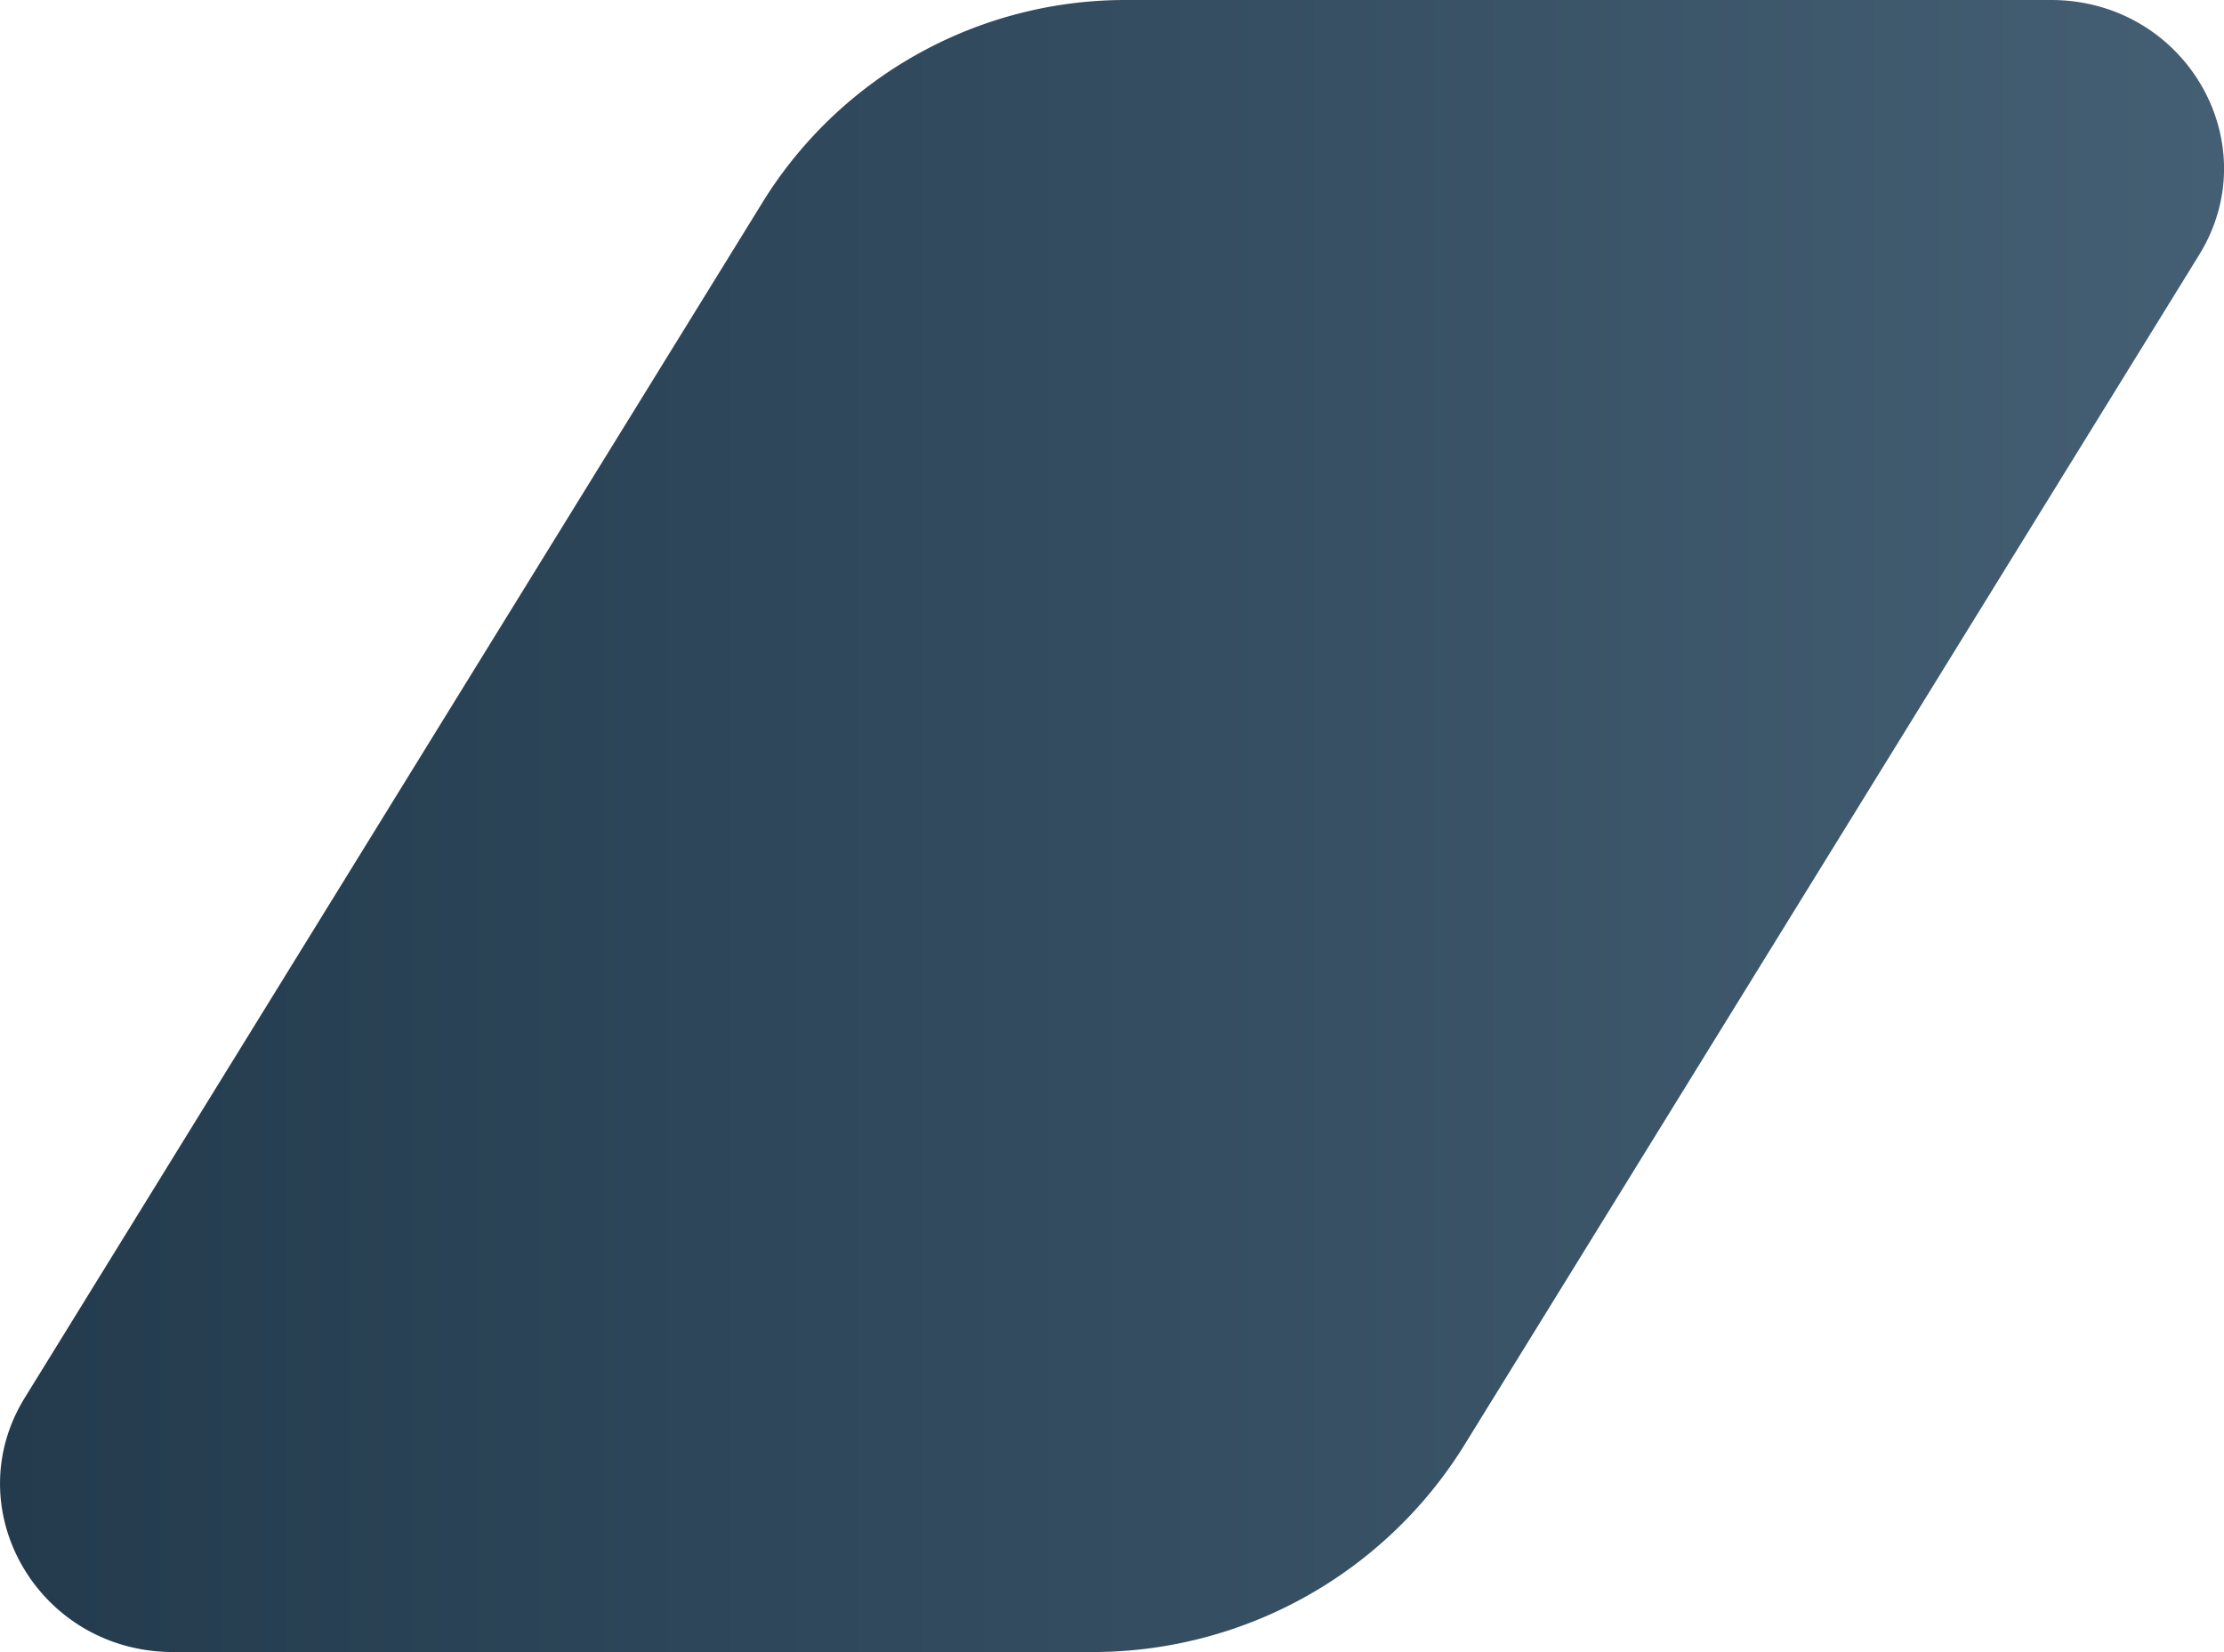
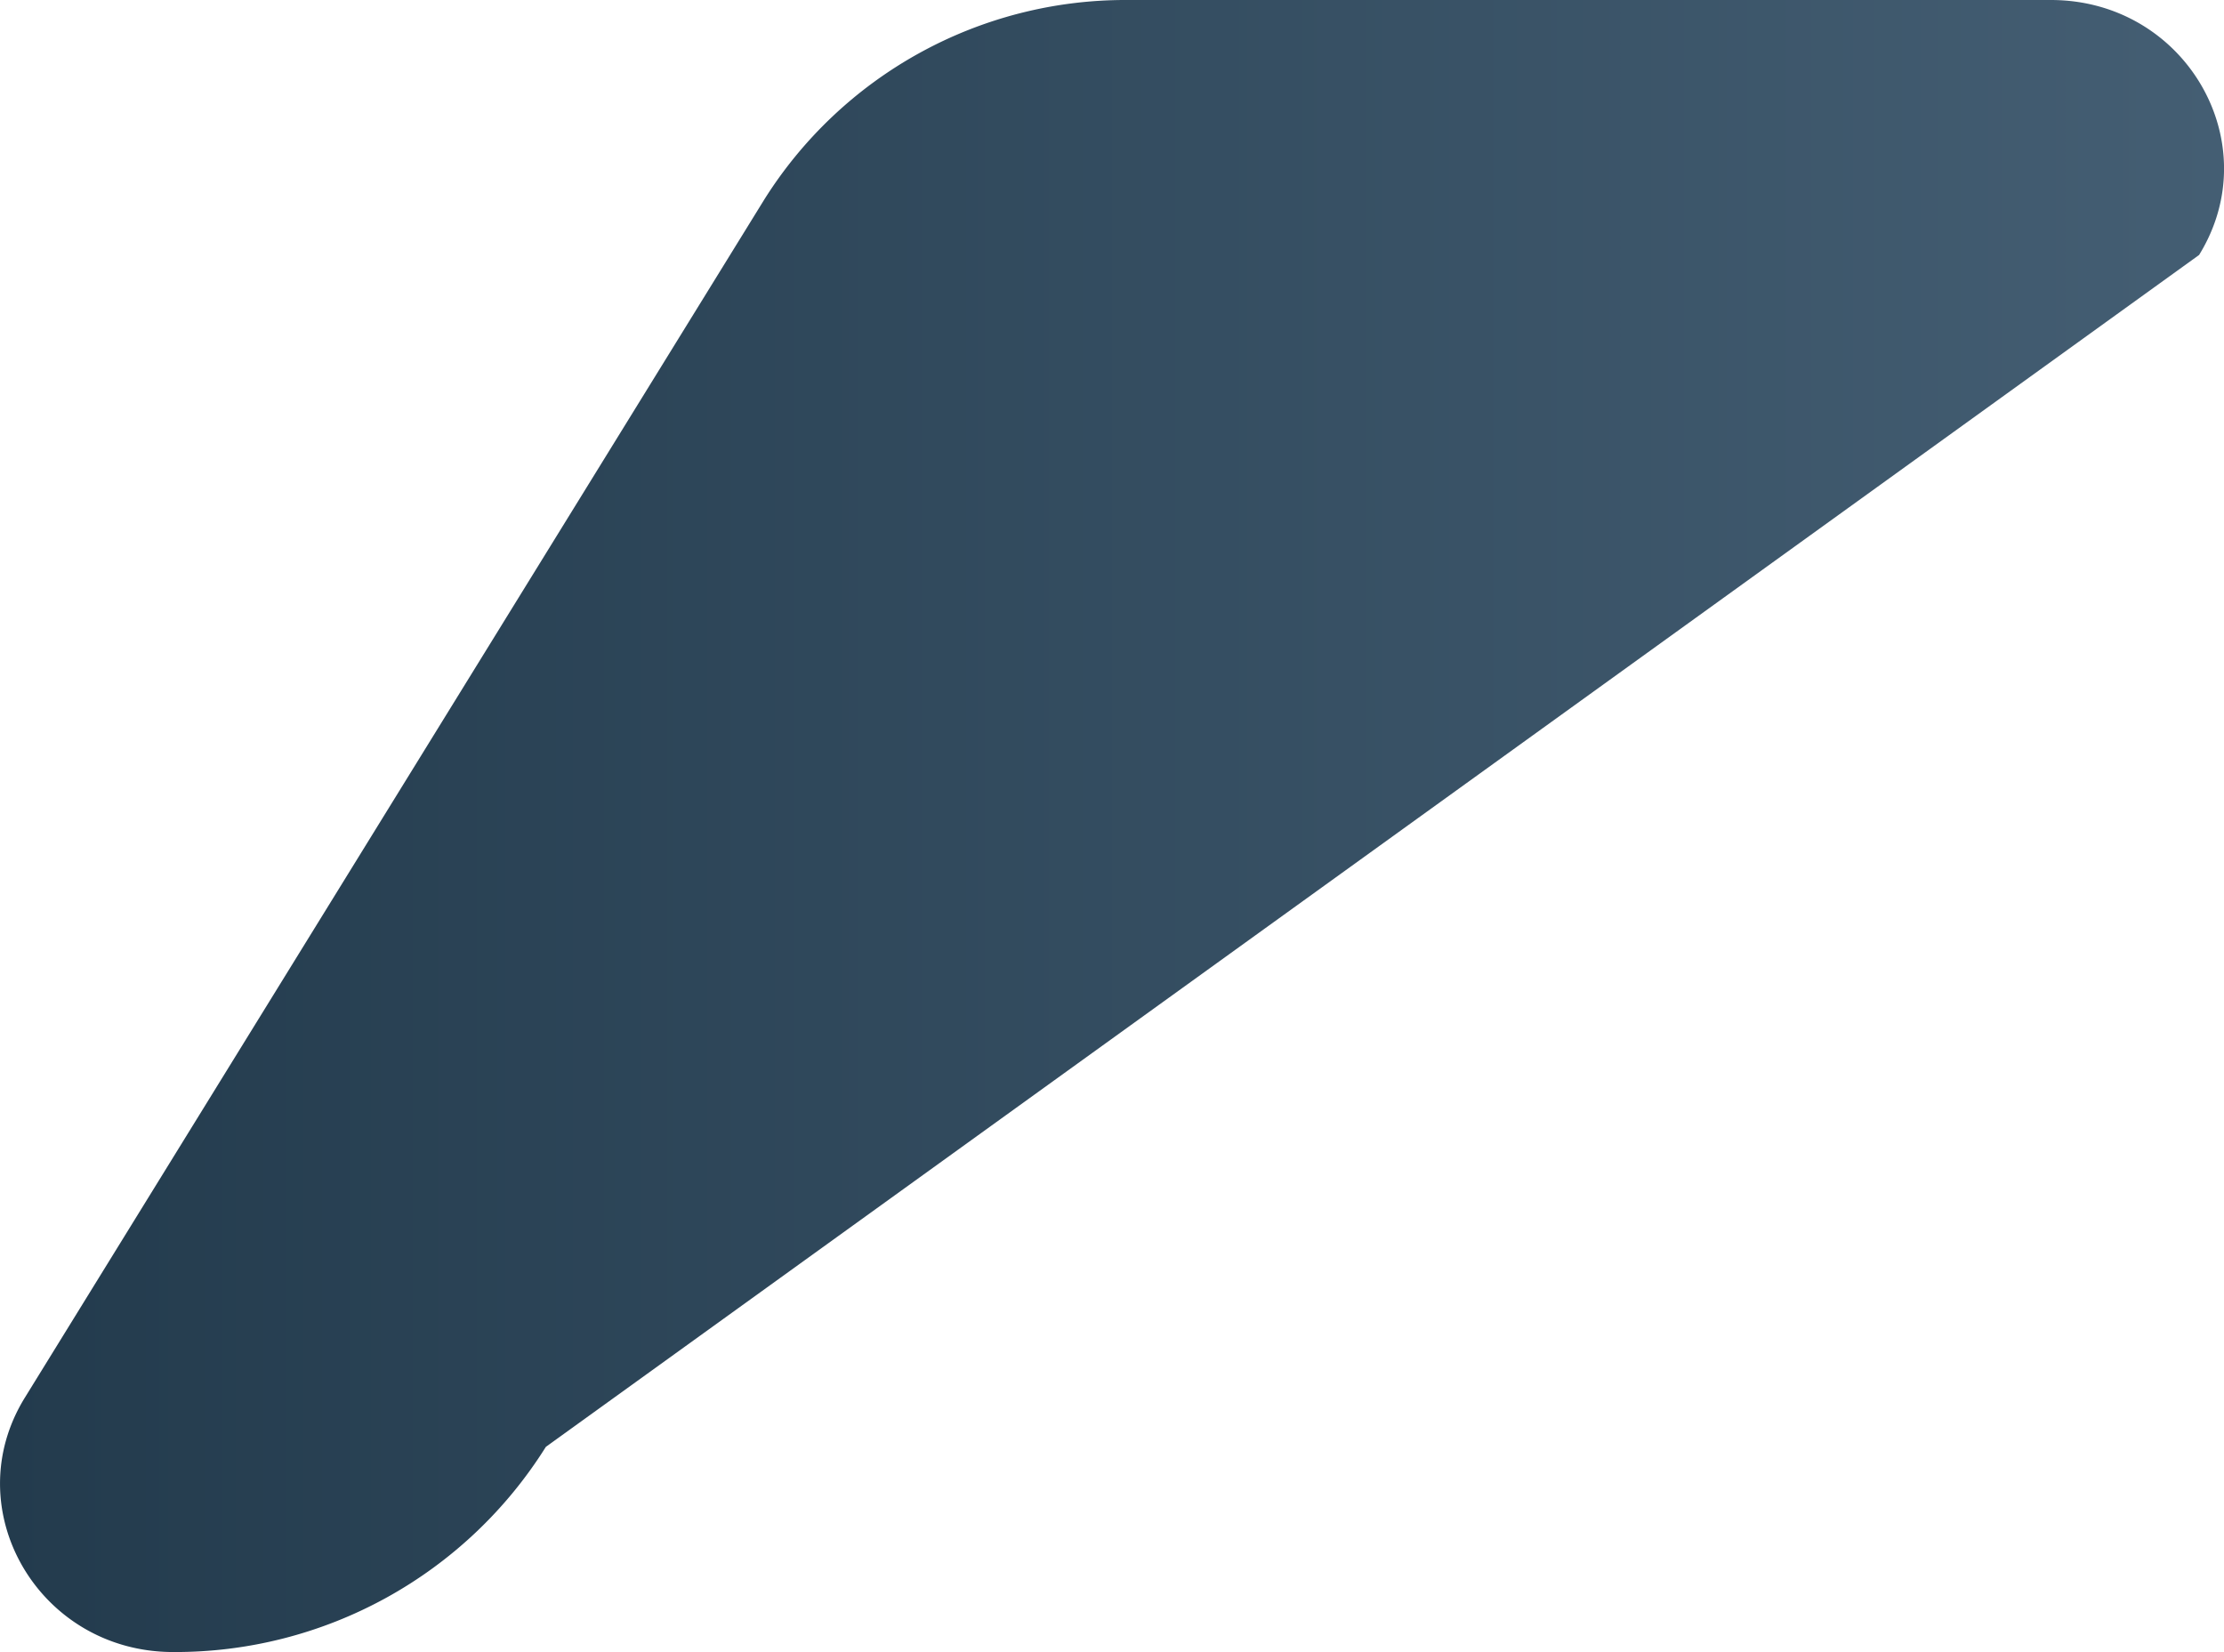
<svg xmlns="http://www.w3.org/2000/svg" fill="#000000" height="255.35" viewBox="0 0 343.76 255.35" width="343.76">
  <defs>
    <linearGradient gradientUnits="userSpaceOnUse" id="a" x2="343.76" y1="127.68" y2="127.68">
      <stop offset="0" stop-color="#233b4d" />
      <stop offset="1" stop-color="#445e73" />
    </linearGradient>
  </defs>
  <g data-name="Layer 2">
    <g data-name="Layer 1">
-       <path d="M26.77,255.35h141.8a67.59,67.59,0,0,0,57.6-31.71L339.91,39.41C350.61,22.07,337.78,0,317,0H174.25a65.93,65.93,0,0,0-56.17,30.93L3.86,216C-6.84,233.28,6,255.35,26.77,255.35Z" fill="url(#a)" />
+       <path d="M26.77,255.35a67.59,67.59,0,0,0,57.6-31.71L339.91,39.41C350.61,22.07,337.78,0,317,0H174.25a65.93,65.93,0,0,0-56.17,30.93L3.86,216C-6.84,233.28,6,255.35,26.77,255.35Z" fill="url(#a)" />
    </g>
  </g>
</svg>